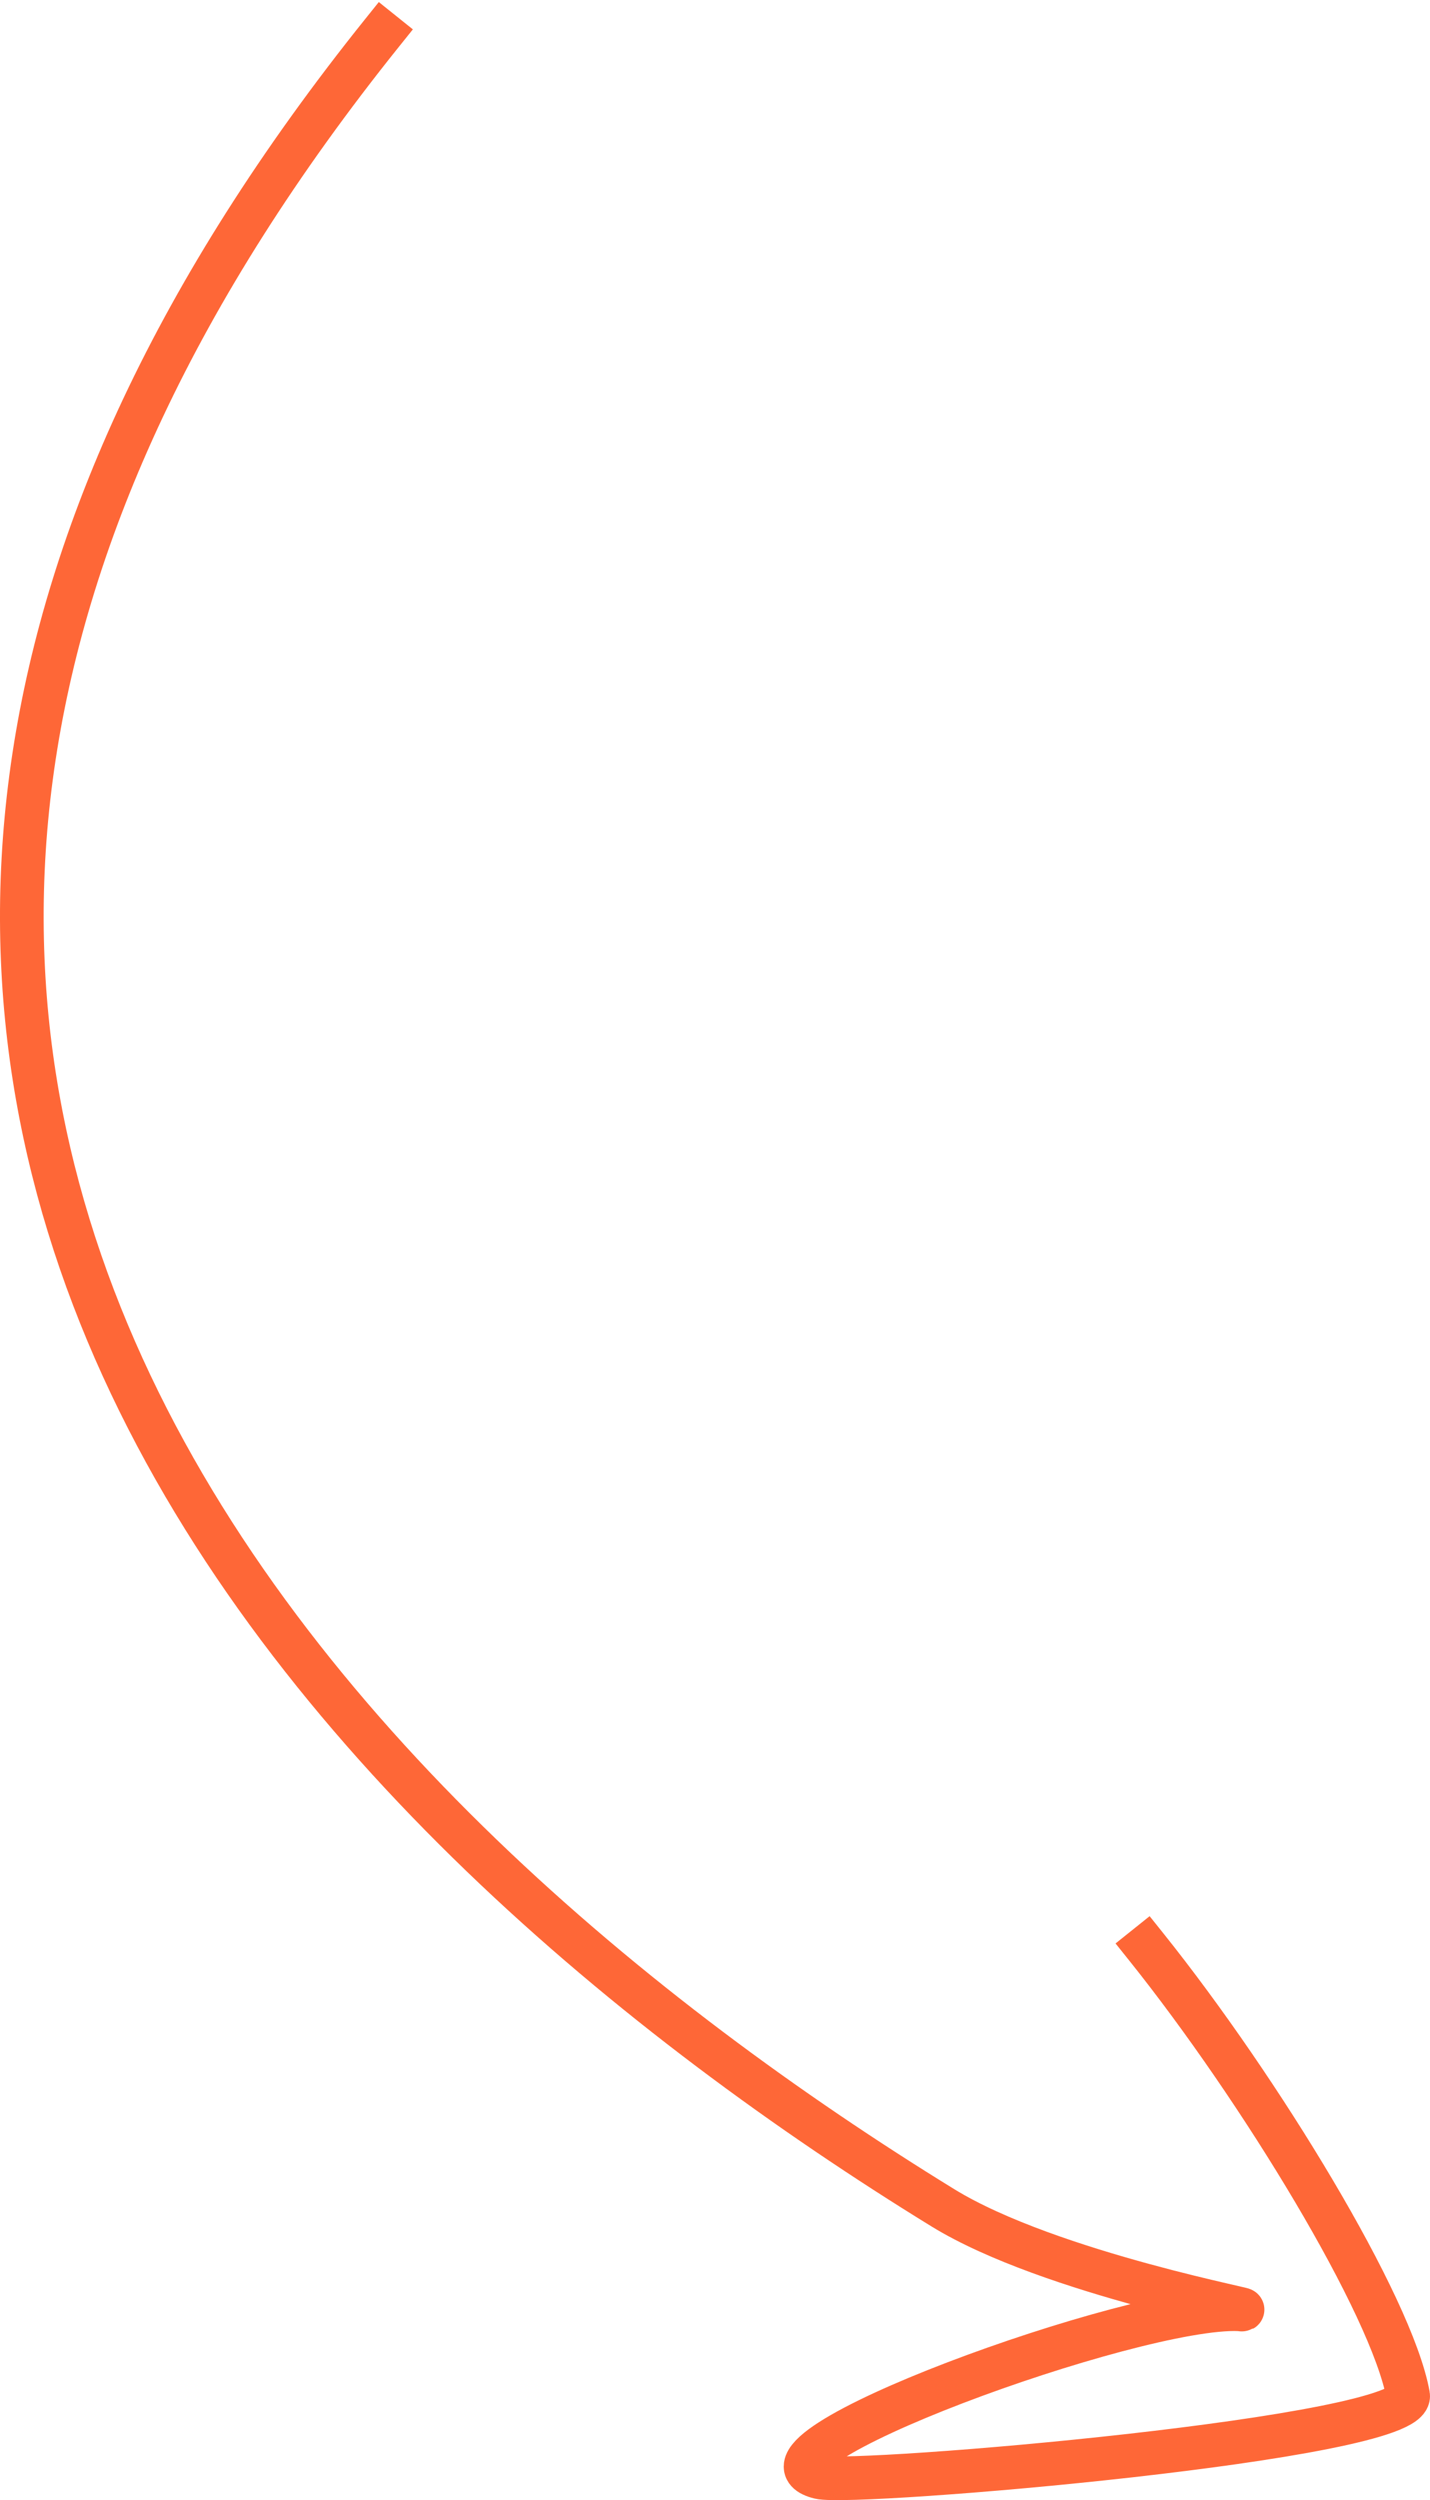
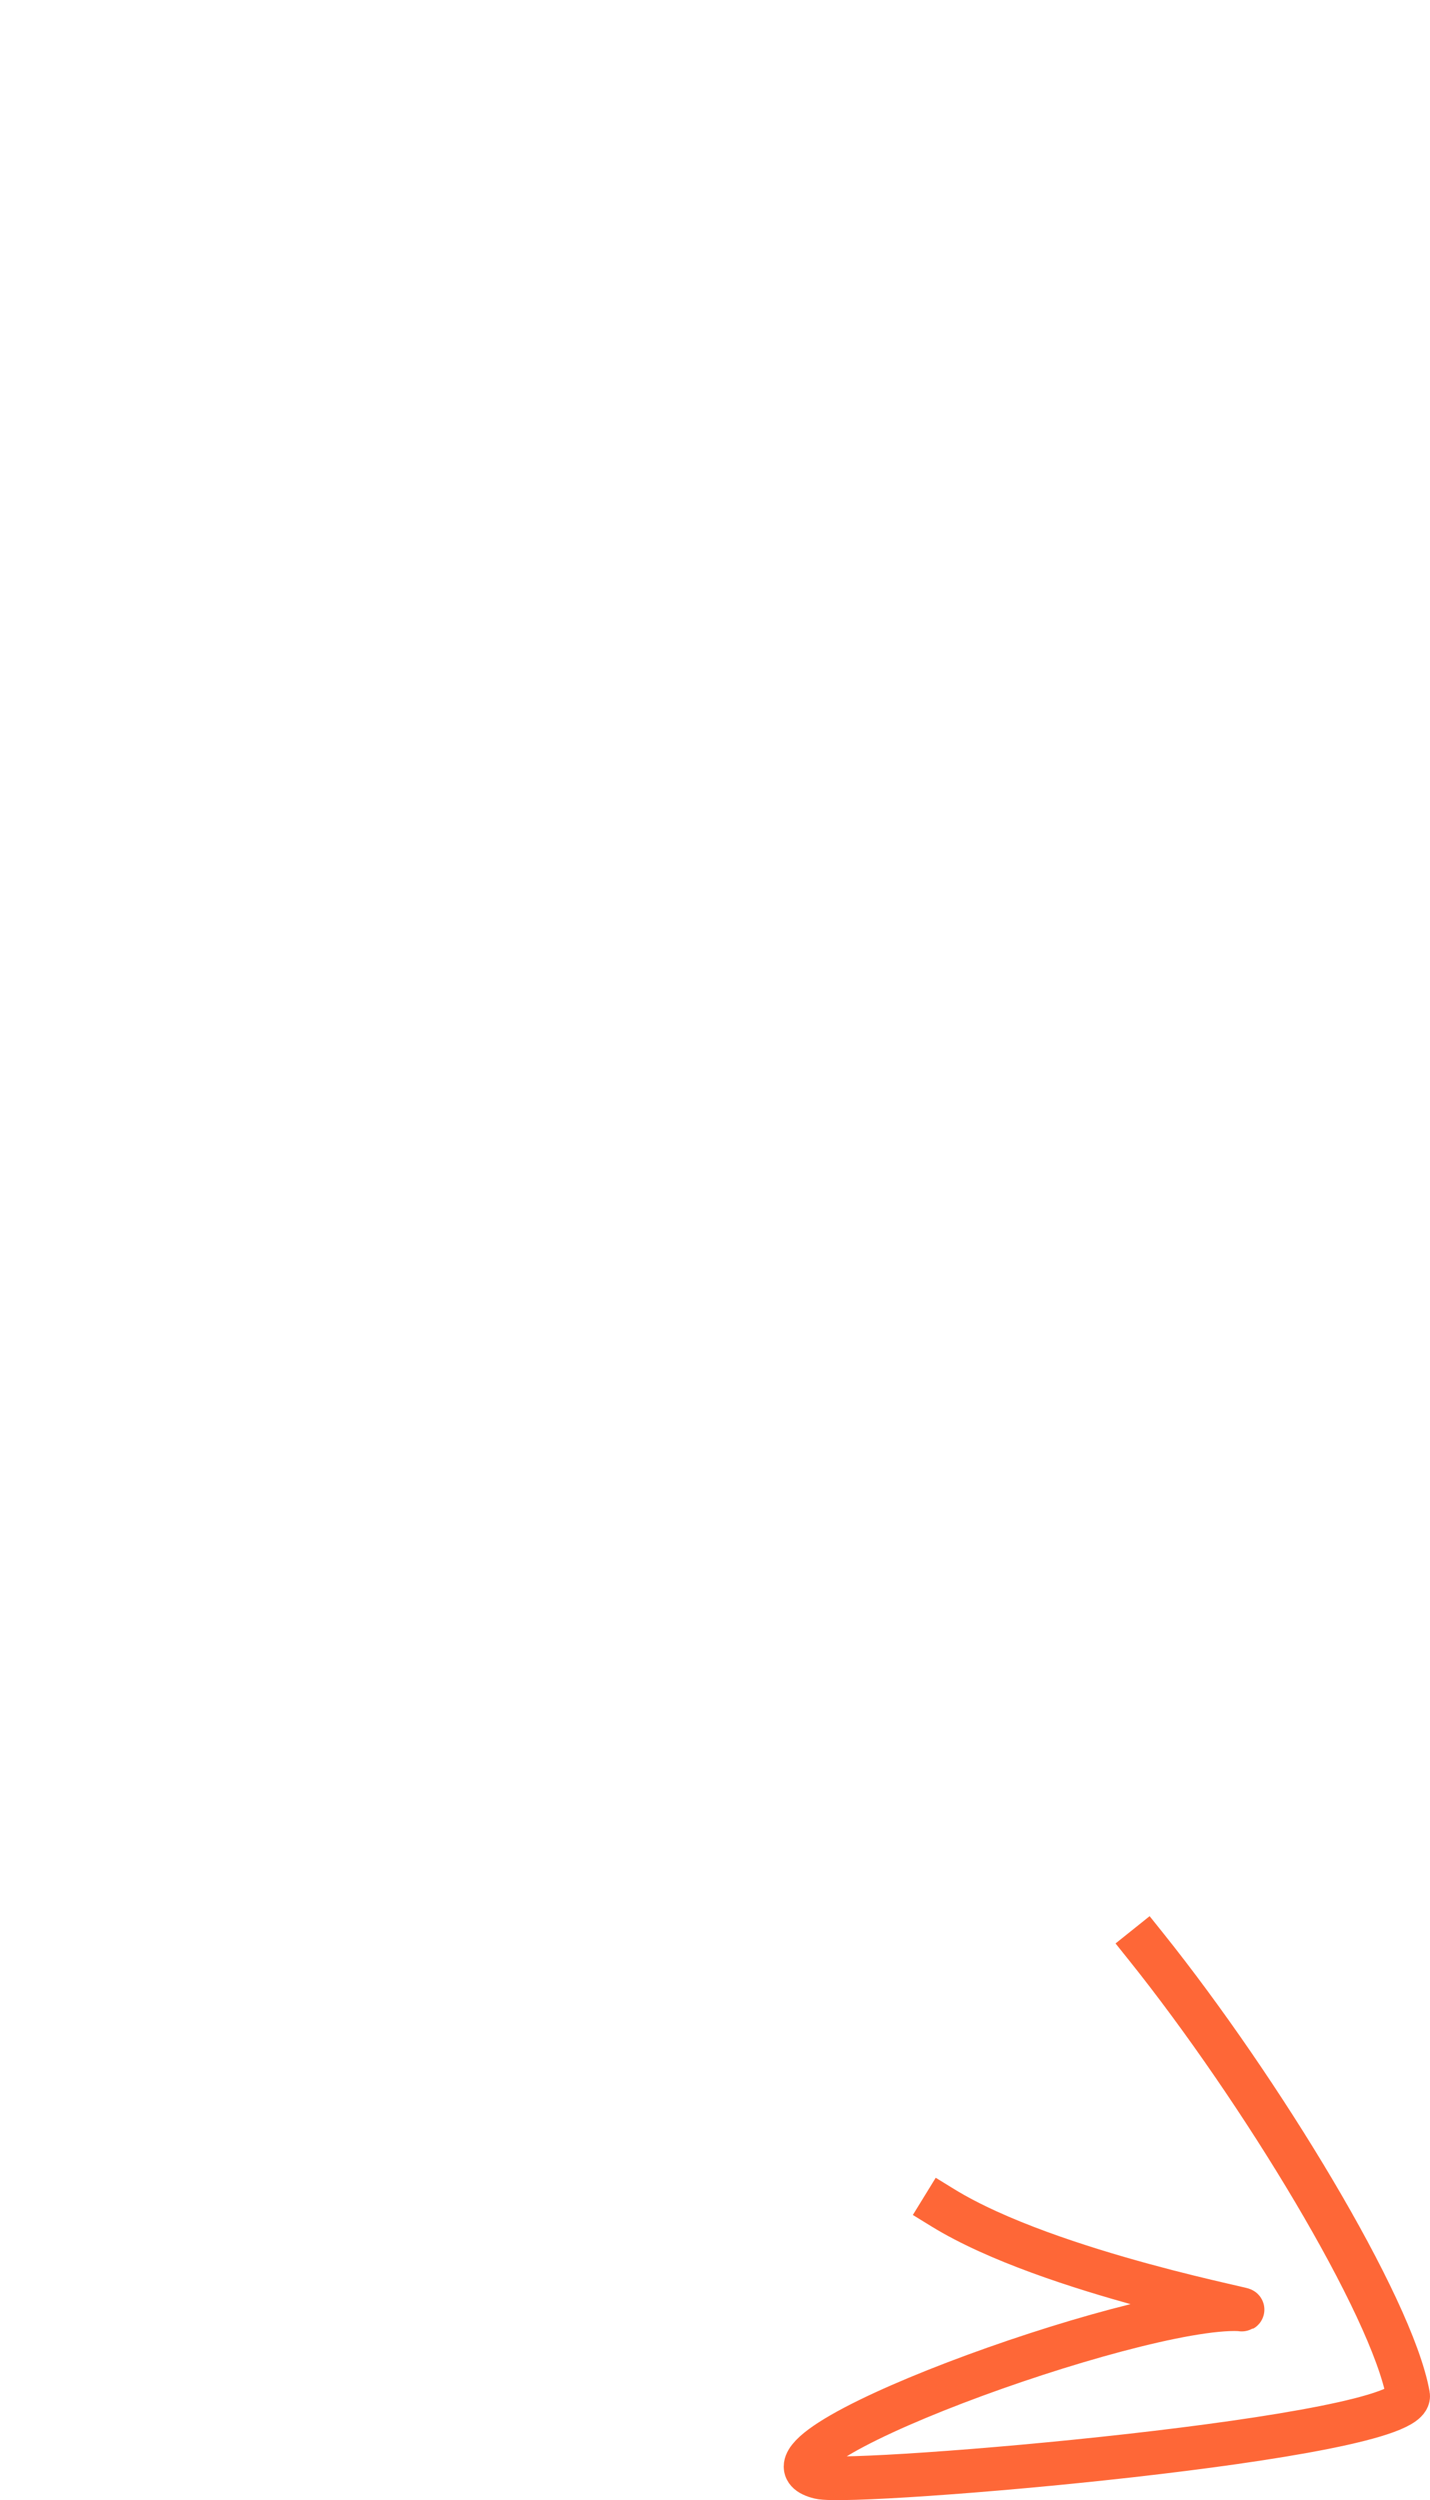
<svg xmlns="http://www.w3.org/2000/svg" width="131" height="229" viewBox="0 0 131 229" fill="none">
-   <path d="M105.004 178.323C115.448 191.372 127.523 211.208 128.993 219.395C129.701 223.339 78.281 227.694 75.075 226.907C66.444 224.79 103.962 211.087 113.542 211.52C116.464 211.925 96.254 208.296 86.376 202.224C30.496 167.87 -40.971 97.721 35.011 3" stroke="#FE6737" stroke-width="4" stroke-linecap="square" />
+   <path d="M105.004 178.323C115.448 191.372 127.523 211.208 128.993 219.395C129.701 223.339 78.281 227.694 75.075 226.907C66.444 224.79 103.962 211.087 113.542 211.52C116.464 211.925 96.254 208.296 86.376 202.224" stroke="#FE6737" stroke-width="4" stroke-linecap="square" />
</svg>